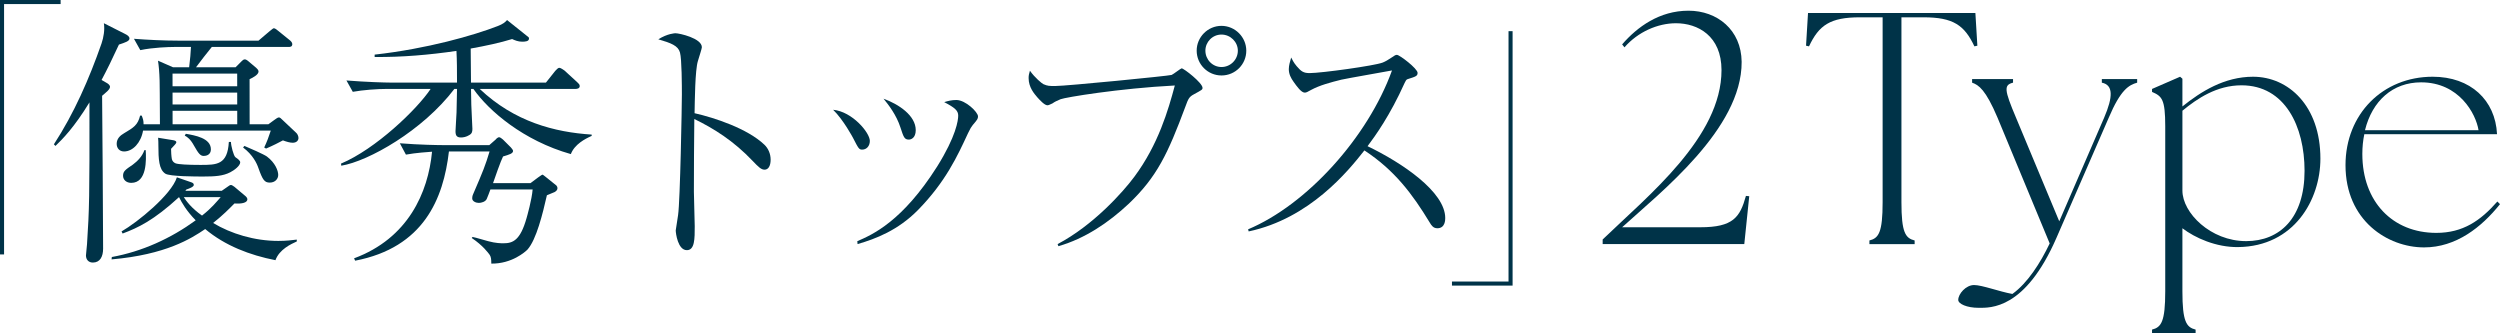
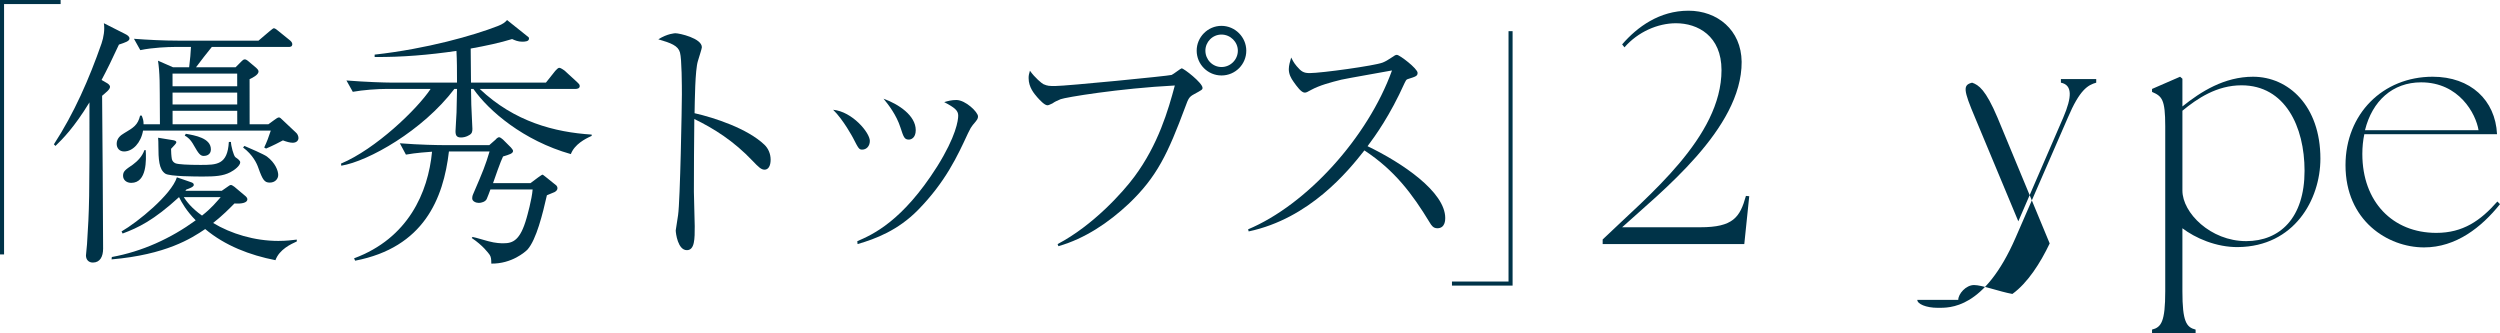
<svg xmlns="http://www.w3.org/2000/svg" id="_イヤー_2" viewBox="0 0 539.636 71.93">
  <defs>
    <style>.cls-1{fill:#003348;}.cls-2{fill:none;stroke:#003348;stroke-miterlimit:10;stroke-width:.877px;}</style>
  </defs>
  <g id="design">
    <g>
      <g>
        <g>
          <path class="cls-1" d="M27.035,7.346c.456,.228,.912,.513,.913,.968,.001,.57-.91,.854-2.277,1.31-1.363,2.962-2.67,5.639-3.749,7.633l1.083,.627c.342,.171,.741,.512,.741,.854,.001,.57-.853,1.196-1.706,1.937,.072,10.88,.201,22.158,.215,32.98,.002,1.766-.679,3.019-2.217,3.019-.911,0-1.482-.626-1.483-1.538-.001-.399,.225-2.051,.224-2.392,.502-7.633,.556-10.082,.528-30.645-3.296,5.411-5.799,7.917-7.335,9.398l-.342-.342c4.377-6.721,7.614-14.126,10.281-21.759,.454-1.31,.736-3.019,.507-4.386l4.617,2.335ZM59.454,56.162c-5.527-1.082-10.884-3.133-15.161-6.721-3.016,2.051-8.48,5.525-20.212,6.551l.056-.513c6.549-1.196,12.697-3.987,18.103-7.918-1.997-2.051-2.967-3.759-3.595-5.012-5.461,5.012-8.82,6.607-12.179,7.861l-.228-.456c3.472-1.994,10.755-7.918,11.946-11.677l3.134,1.082c.285,.114,.513,.228,.514,.57,0,.399-1.024,.798-1.594,.969l-.228,.285h7.861l1.309-.911c.228-.171,.455-.342,.683-.342,.171,0,.513,.228,.741,.399l2.167,1.823c.228,.171,.627,.513,.628,.854,.001,.798-1.309,1.025-2.79,.911-1.195,1.196-2.389,2.449-4.608,4.215,3.877,2.335,8.948,3.873,14.075,3.873,1.766,0,2.962-.171,3.987-.285l0,.399c-1.252,.57-3.757,1.709-4.608,4.044Zm3.725-25.348c-.57,0-1.367-.228-2.108-.512-.626,.342-2.163,1.139-3.643,1.766l-.399-.228c.568-1.196,1.022-2.392,1.419-3.646H30.879c-.452,2.62-2.216,4.5-4.095,4.5-1.025,0-1.596-.74-1.597-1.652-.001-1.139,.795-1.823,1.592-2.279,2.106-1.253,2.959-1.766,3.469-3.816h.342c.286,.74,.4,1.082,.401,1.88h3.532c-.01-7.006-.068-7.747-.07-9.399-.06-1.994-.175-3.19-.348-4.329l3.249,1.424h3.475c.225-1.937,.338-3.076,.393-4.386h-3.646c-1.139,0-4.614,.114-7.29,.684l-1.37-2.449c2.962,.228,6.494,.399,9.456,.399h17.43l2.276-1.937c.455-.342,.853-.74,1.024-.74,.285,0,.684,.342,1.026,.626l2.395,1.937c.228,.171,.57,.513,.571,.854,.001,.626-.511,.626-.853,.626h-16.519c-1.649,2.051-1.82,2.279-3.412,4.386h8.544l1.308-1.31c.171-.171,.398-.399,.683-.399,.228,0,.456,.171,.627,.285l1.825,1.538c.171,.171,.513,.456,.513,.797,.001,.74-1.422,1.424-1.934,1.652l.013,9.74h4.044l1.252-.911c.342-.228,.74-.57,1.024-.57,.228,0,.456,.228,.684,.456l3.023,2.848c.285,.228,.514,.74,.514,1.139,.001,.513-.397,1.025-1.252,1.025Zm-34.849,8.658c-1.025,0-1.766-.626-1.768-1.538-.001-.969,.511-1.31,2.104-2.393,1.081-.797,2.048-1.823,2.502-3.133h.285c.116,2.051,.294,7.063-3.124,7.063Zm21.357-2.278c-1.537,.797-3.303,.911-5.809,.911-1.481,0-7.291,0-8.203-.626-1.368-.911-1.485-3.076-1.489-6.152-0-.171-.002-1.253-.059-1.595l3.134,.512c.399,.057,.798,.171,.798,.456,0,.285-.455,.684-1.137,1.424,.001,.512,.059,1.652,.174,2.221,.114,.456,.4,.74,.799,.911,.57,.228,2.678,.342,5.355,.342,3.532,0,5.867,0,6.145-4.956h.456c.001,.797,.574,3.019,.973,3.304,.513,.342,1.026,.74,1.027,1.082,.001,.74-1.25,1.709-2.161,2.165Zm1.509-21.303h-13.956l.004,2.734h13.956l-.004-2.734Zm.005,4.101h-13.956l.003,2.563h13.956l-.003-2.563Zm.005,3.93h-13.956l.004,2.905h13.956l-.004-2.905Zm-11.538,18.626c.513,.797,1.598,2.335,3.936,3.987,2.105-1.652,3.072-2.905,4.039-3.987h-7.974Zm4.317-8.886c-.74,0-1.14-.513-2.11-2.221-.742-1.367-1.427-1.88-1.997-2.165l.227-.399c1.937,.342,5.413,.911,5.416,3.361,.002,1.196-1.023,1.424-1.536,1.424Zm14.248,5.753c-1.139,0-1.539-.57-2.454-3.133-.343-1.025-1.2-2.848-3.31-4.443l.284-.342c.969,.399,4.218,1.823,4.845,2.279,1.824,1.367,2.454,3.076,2.455,3.987,.001,.854-.681,1.652-1.821,1.652Z" />
          <path class="cls-1" d="M123.222,33.263c-10.257-2.905-17.728-9.342-21.038-14.069h-.513c0,.456,.062,3.19,.062,3.418,.001,.797,.234,4.443,.235,5.183,.001,.57-.055,1.025-.682,1.367-.626,.399-1.309,.513-1.765,.513-.969,0-1.197-.456-1.198-1.367-.001-.627,.223-3.475,.222-4.044,.054-2.279,.108-4.386,.107-5.07h-.57c-6.823,9-18.548,15.607-24.414,16.576l-.058-.456c7.458-3.133,16.389-11.677,19.345-16.12h-9.456c-2.051,0-5.183,.228-7.347,.626l-1.37-2.449c4.272,.342,8.431,.456,9.513,.456h14.354c-.004-2.734-.006-4.785-.123-6.835-5.866,.854-11.732,1.367-17.656,1.31l-.001-.513c11.277-1.253,21.412-4.158,26.536-6.152,1.196-.456,1.651-.854,2.049-1.31l4.277,3.418c.399,.285,.456,.342,.456,.57,.001,.626-.797,.684-1.48,.684-.854,0-1.538-.285-2.165-.57-2.562,.797-5.751,1.481-8.94,2.051,.064,5.525,.065,6.152,.067,7.348h16.177l1.99-2.506c.228-.228,.569-.684,.911-.684,.285,0,.912,.456,1.083,.57l2.738,2.506c.342,.342,.57,.512,.571,.854,.001,.513-.512,.627-.91,.627h-20.677c7.528,7.12,16.189,9.342,24.165,9.854l0,.285c-1.423,.627-3.7,1.823-4.494,3.93Zm-3.521,8.202c-.284,.114-1.423,.57-1.651,.684-.906,3.987-2.265,9.569-4.199,11.734-.455,.456-3.356,3.076-7.8,3.019-.001-.969-.059-1.424-.344-1.88-.285-.399-1.484-2.051-3.878-3.646l.171-.228c.285,.057,.626,.114,3.362,.911,1.652,.456,2.849,.456,3.304,.456,2.051,0,3.645-.627,5.005-5.468,.114-.399,1.134-3.987,1.302-6.152h-9.114c-.057,.171-.738,1.994-.795,2.051-.284,.626-1.195,.854-1.708,.854-.626,0-1.424-.342-1.425-.969-0-.114-.001-.456,.17-.854,2.215-5.126,2.668-6.266,3.576-9.285h-8.772c-1.182,10.196-5.44,20.734-20.246,23.582l-.229-.513c11.671-4.329,15.987-14.183,16.829-23.012-.74,.057-3.474,.228-5.638,.627l-1.313-2.449c4.272,.342,8.374,.399,9.456,.399h9.854l1.365-1.196c.114-.171,.512-.513,.74-.513,.285,0,.684,.399,.855,.513l1.711,1.709c.171,.228,.456,.513,.457,.74,.001,.57-.854,.798-2.163,1.196-.455,.854-1.873,4.899-2.157,5.753h8.089l1.593-1.196c.114-.057,.854-.627,.968-.627,.114,0,.171,.057,.684,.456l2.338,1.88c.114,.114,.229,.342,.229,.57,.001,.456-.341,.684-.625,.854Z" />
          <path class="cls-1" d="M164.974,31.213c.856,.797,1.37,1.994,1.372,3.247,.002,1.367-.51,2.165-1.307,2.165-.74,0-1.311-.57-2.566-1.88-4.107-4.329-8.383-7.006-12.601-9.057-.05,5.184-.1,10.481-.093,15.664,.002,1.196,.18,6.437,.181,7.462,.004,2.734,.007,5.184-1.702,5.184-1.937,0-2.397-3.646-2.398-4.272-0-.114,.452-2.962,.508-3.304,.452-3.076,.822-23.867,.819-26.031-.002-1.766-.01-7.633-.411-9.057-.401-1.481-1.939-2.051-4.675-2.848,1.992-1.253,3.587-1.31,3.7-1.31,.854,0,5.698,1.082,5.7,3.019,0,.285-.567,1.994-.851,2.962-.624,1.937-.672,8.772-.725,11.278,4.273,.968,11.396,3.304,15.047,6.778Z" />
          <path class="cls-1" d="M187.759,30.415c.001,1.139-.738,1.88-1.649,1.88-.684,0-.798-.228-1.997-2.563,0,0-2.056-3.874-4.28-6.038,4.159,.399,7.924,4.956,7.927,6.721Zm-2.705,21.645c3.302-1.424,9.734-4.272,17.237-16.12,4.093-6.551,4.543-9.968,4.542-10.994-.001-1.082-.743-1.709-3.023-2.905,.74-.228,1.594-.456,2.619-.456,1.994,0,4.675,2.62,4.676,3.531,0,.513-.113,.684-1.137,1.88-.341,.456-.512,.683-1.023,1.766-2.272,4.899-4.828,10.481-10.801,16.576-4.323,4.386-9.105,6.209-13.034,7.348l-.058-.626Zm12.613-23.98c.002,1.766-1.08,2.051-1.478,2.051-.968,0-1.14-.513-1.826-2.62-.858-2.677-2.57-4.898-3.654-6.209,3.305,1.196,6.954,3.646,6.958,6.779Z" />
          <path class="cls-1" d="M228.29,52.687c7.684-4.044,14.111-11.221,16.556-14.525,5.174-6.949,7.328-14.411,8.745-19.709-12.075,.626-23.636,2.563-24.66,2.962-.911,.399-1.196,.513-1.765,.911-.683,.342-.911,.399-1.082,.399-.626,0-1.653-1.139-2.167-1.709-.685-.798-1.883-2.165-1.885-4.158-.001-.513,.056-.854,.282-1.595,1.084,1.538,2.567,2.734,2.909,2.905,.912,.399,1.254,.399,2.564,.399,2.335,0,24.376-2.165,25.117-2.392,.398-.171,1.992-1.424,2.163-1.424,.456,0,4.504,3.133,4.506,4.215,0,.399-.17,.456-1.821,1.367-1.082,.57-1.252,.968-1.876,2.677-3.803,10.196-6.131,15.152-12.218,20.962-4.38,4.101-9.446,7.519-15.196,9.171l-.172-.456Zm35.381-36.398c-2.962,0-5.357-2.392-5.362-5.354-.004-2.905,2.385-5.354,5.347-5.354s5.358,2.449,5.362,5.354c.004,2.962-2.385,5.354-5.347,5.354Zm-.012-8.829c-1.937,0-3.472,1.595-3.47,3.475,.003,1.937,1.543,3.532,3.479,3.532,1.937,0,3.53-1.595,3.527-3.532-.002-1.88-1.6-3.475-3.536-3.475Z" />
          <path class="cls-1" d="M269.413,49.497c12.638-5.297,25.834-19.823,31.055-34.291-1.765,.342-9.396,1.652-10.934,1.994-2.278,.57-4.669,1.196-6.548,2.221-.797,.456-1.025,.57-1.366,.57-.74,0-1.71-1.367-2.396-2.335-.571-.797-1.027-1.652-1.029-2.734-.001-.797,.282-1.709,.509-2.506,.286,.512,.514,1.082,1.199,1.88,.97,1.139,1.483,1.481,2.793,1.481,2.506,0,14.067-1.595,15.775-2.278,.683-.285,.968-.456,2.277-1.31,.455-.342,.626-.342,.797-.342,.57,0,4.447,2.962,4.448,3.874,.001,.683-.341,.797-2.163,1.367-.284,.057-.455,.456-.625,.798-3.18,7.063-6.307,11.392-8.013,13.671,7.467,3.588,16.76,9.854,16.768,15.493,0,.399,.003,2.221-1.706,2.221-.854,0-1.254-.57-1.654-1.253-3.768-6.209-7.591-11.278-14.09-15.55-3.525,4.5-11.828,14.696-24.982,17.487l-.115-.456Z" />
        </g>
        <polyline class="cls-2" points="13.086 .439 .439 .439 .439 54.92" />
        <polyline class="cls-2" points="313.413 61.209 326.061 61.209 326.061 6.728" />
      </g>
      <g>
        <path class="cls-1" d="M371.595,15.137c0-7.411-5.131-10.119-9.834-10.119-3.919,0-8.195,1.853-11.116,5.202l-.499-.641c3.278-3.777,8.052-7.269,14.323-7.269,6.199,0,11.401,4.133,11.473,11.045,.071,14.466-17.601,28.218-25.796,35.7h16.888c7.054,0,8.551-2.138,9.834-6.77l.713,.071-1.069,10.333h-30.57v-.998c9.834-9.478,25.653-22.09,25.653-36.556Z" />
-         <path class="cls-1" d="M403.523,51.907c1.995-.499,2.85-1.71,2.85-8.266V3.736h-4.917c-6.413,0-8.836,1.71-10.974,6.271l-.641-.143,.427-7.055h36.128l.427,7.055-.641,.143c-2.138-4.561-4.561-6.271-10.974-6.271h-4.774V43.641c0,6.556,.855,7.767,2.85,8.266v.784h-9.762v-.784Z" />
-         <path class="cls-1" d="M422.695,64.733c0-1.283,1.639-3.207,3.42-3.207,1.71,0,5.487,1.425,8.266,1.924,3.278-2.352,6.057-6.698,8.052-10.903l-11.259-27.149c-2.565-6.057-4.062-7.055-5.487-7.553v-.784h8.836v.784c-1.995,.499-1.924,1.497,.641,7.553l9.335,22.375,9.691-22.375c1.924-4.489,1.995-7.055-.499-7.553v-.784h7.625v.784c-1.781,.499-3.563,1.497-6.128,7.553l-11.259,25.867c-6.77,15.605-14.323,15.178-16.817,15.178-2.565,0-4.418-.855-4.418-1.71Z" />
+         <path class="cls-1" d="M422.695,64.733c0-1.283,1.639-3.207,3.42-3.207,1.71,0,5.487,1.425,8.266,1.924,3.278-2.352,6.057-6.698,8.052-10.903l-11.259-27.149c-2.565-6.057-4.062-7.055-5.487-7.553v-.784v.784c-1.995,.499-1.924,1.497,.641,7.553l9.335,22.375,9.691-22.375c1.924-4.489,1.995-7.055-.499-7.553v-.784h7.625v.784c-1.781,.499-3.563,1.497-6.128,7.553l-11.259,25.867c-6.77,15.605-14.323,15.178-16.817,15.178-2.565,0-4.418-.855-4.418-1.71Z" />
        <path class="cls-1" d="M471.082,49.27v13.61c0,6.556,.855,7.767,2.85,8.266v.784h-9.406v-.784c1.995-.499,2.85-1.71,2.85-8.266V27.251c0-5.843-.712-6.485-2.85-7.411v-.641l6.057-2.637,.499,.428v5.986c3.99-3.207,9.05-6.413,15.249-6.413,7.625,0,14.537,6.271,14.537,17.672,0,8.907-5.701,18.955-17.743,19.097-4.774,.071-9.335-1.995-12.043-4.062Zm13.753,2.779c7.268,0,12.613-4.988,12.613-15.178,0-9.549-4.204-18.456-13.61-18.456-5.344,0-9.549,2.85-12.755,5.487v17.244c0,4.774,6.057,10.903,13.753,10.903Z" />
        <path class="cls-1" d="M506.287,35.66c0-11.045,8.052-19.097,18.812-19.097,8.195,0,13.539,5.06,13.896,12.399h-28.646c-.285,1.354-.428,2.779-.428,4.275,0,10.333,6.556,17.031,15.962,17.031,5.772,0,9.549-2.636,13.183-6.77l.57,.57c-3.99,4.988-9.477,9.335-16.389,9.335-7.838,0-16.959-5.772-16.959-17.743Zm28.717-7.553c-.57-3.563-4.204-10.333-12.399-10.333-6.128,0-10.546,3.99-12.114,10.333h24.513Z" />
      </g>
    </g>
  </g>
</svg>